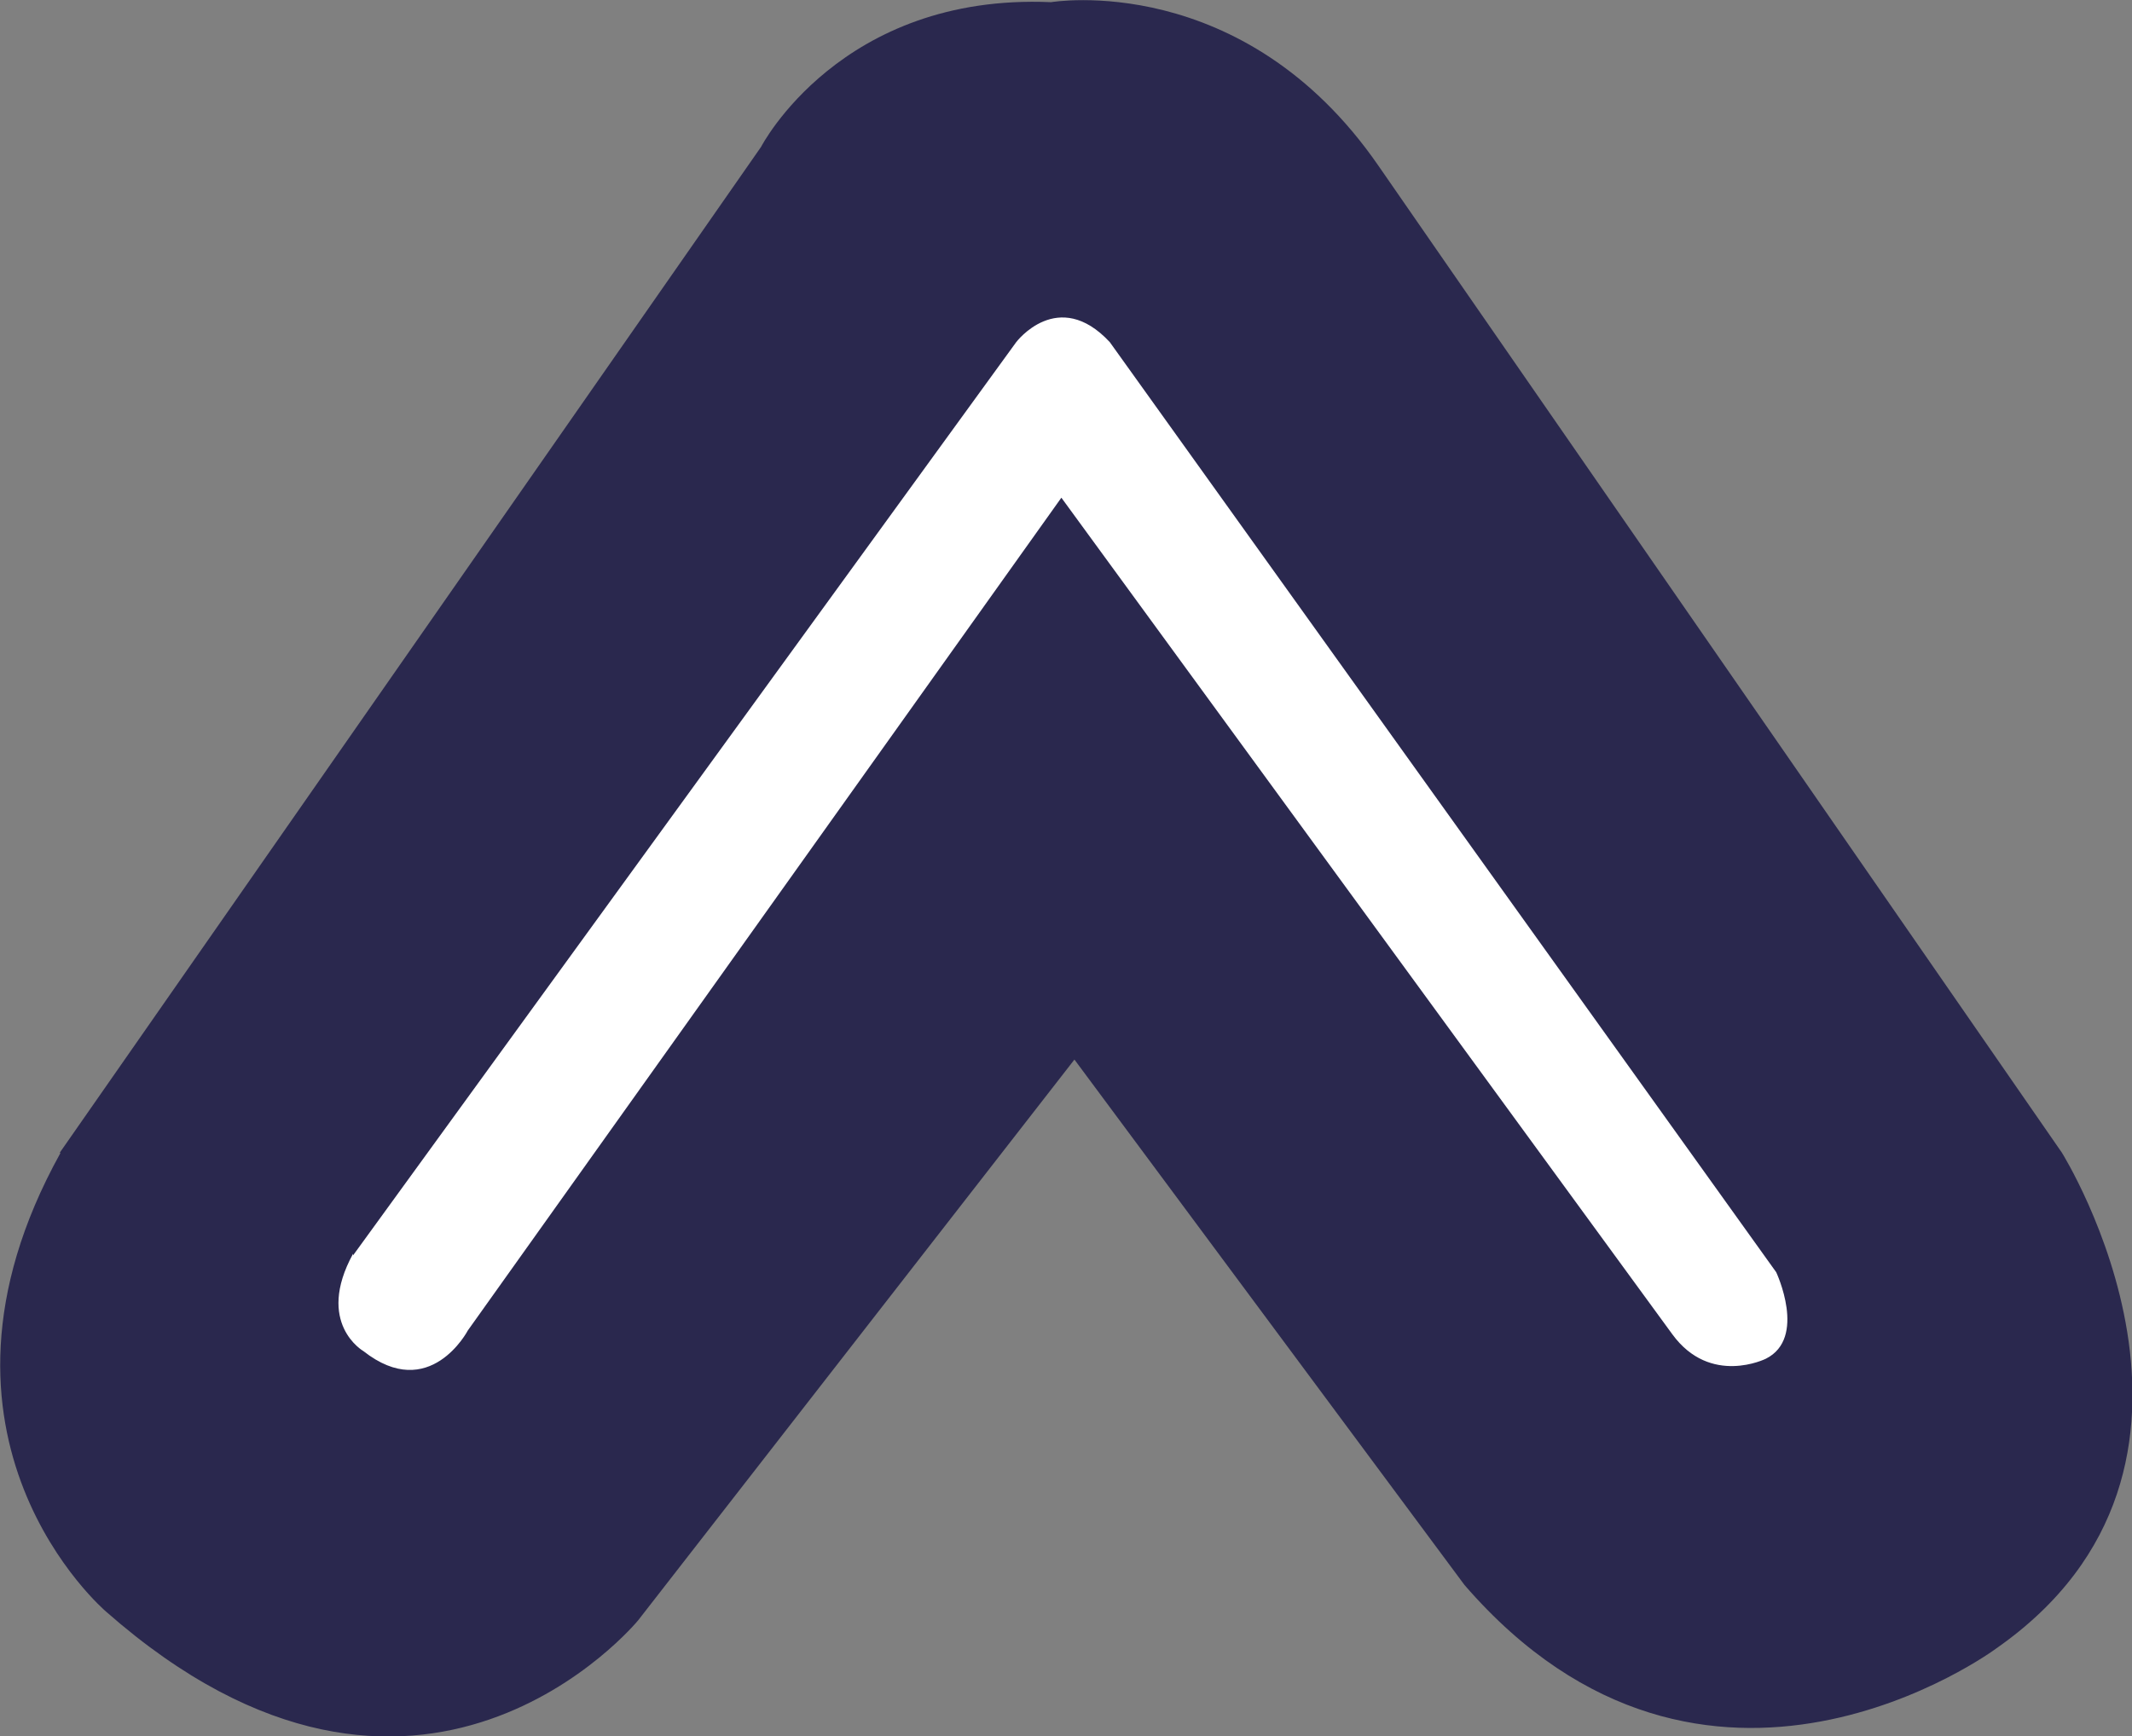
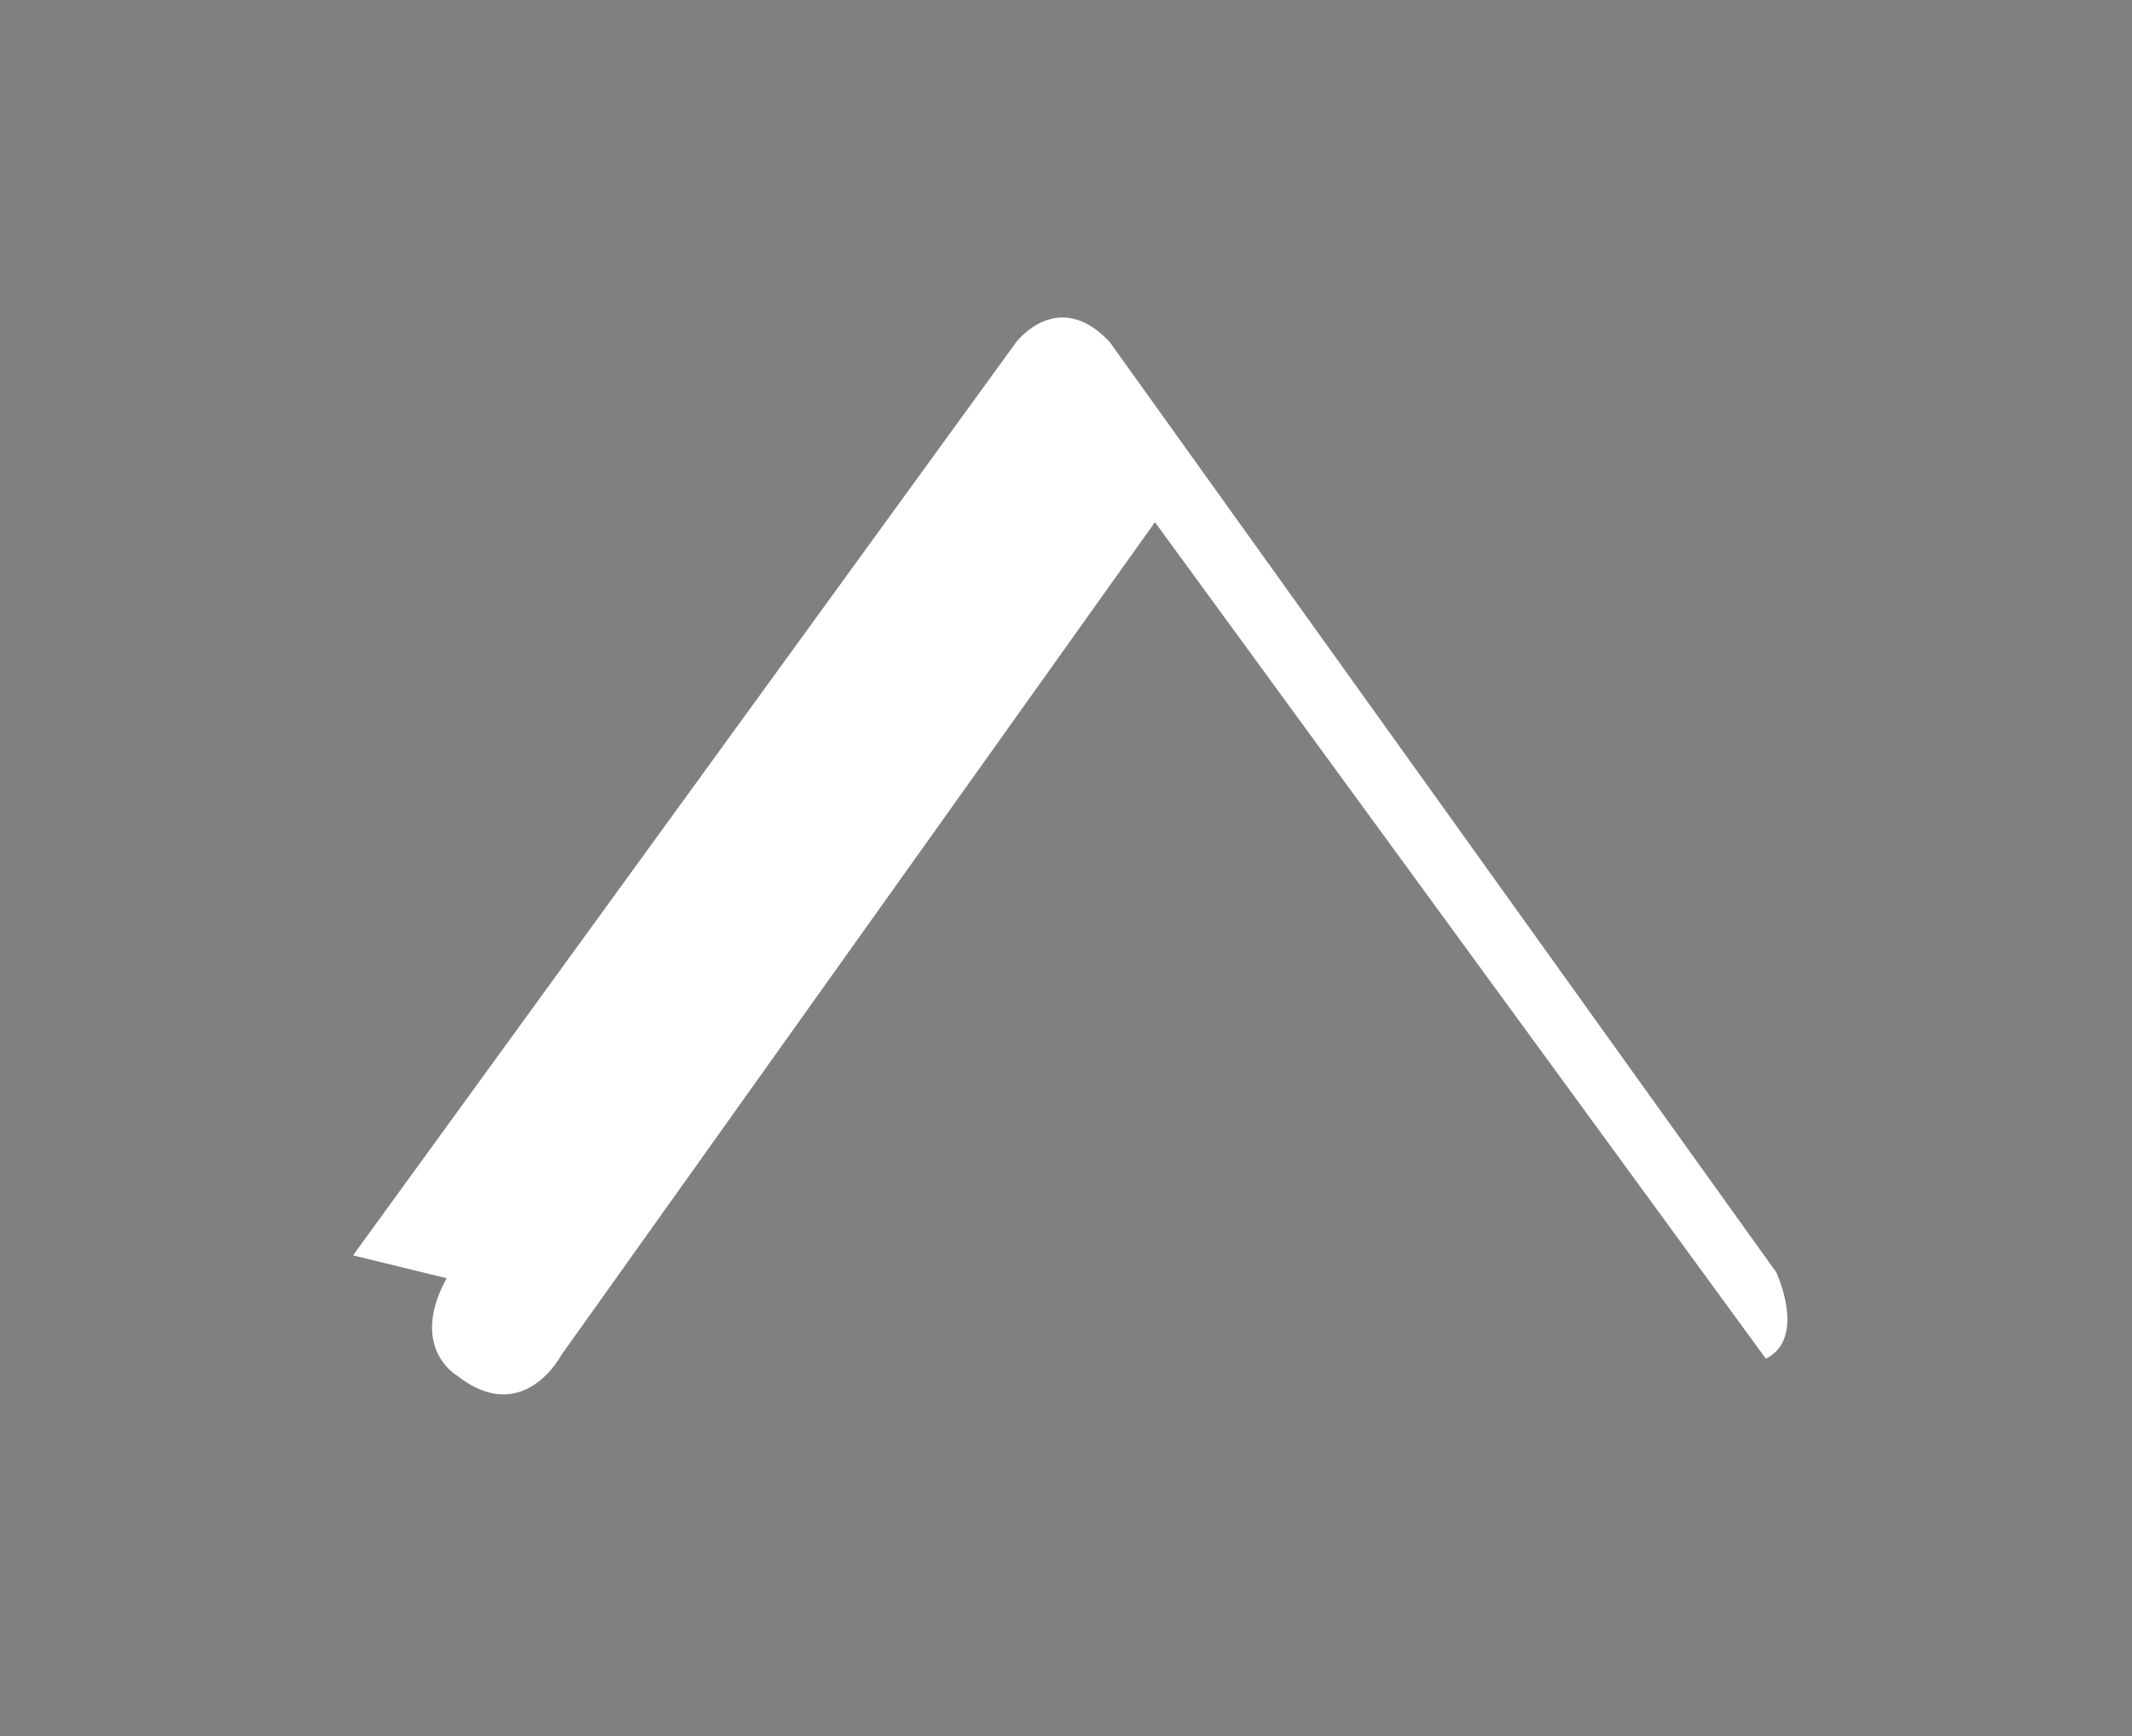
<svg xmlns="http://www.w3.org/2000/svg" id="Layer_1" data-name="Layer 1" viewBox="0 0 39.19 31.92">
  <rect x="0" y="0" width="39.19" height="31.92" fill="#808080" stroke="none" />
  <defs>
    <style>
      .cls-1 {
        fill: #2a284e;
      }

      .cls-2 {
        fill: #fff;
      }
    </style>
  </defs>
-   <path class="cls-1" d="M1.1,21.19L13.99,2.7S15.45-.13,19.32.04c0,0,3.53-.6,6.02,3.01l12.56,18.14s3.61,5.76-1.21,9.12c0,0-5.33,3.96-9.77-1.17l-7.17-9.66-8.02,10.31s-4.02,4.91-9.78-.16c0,0-3.75-3.18-.84-8.43Z" />
-   <path class="cls-2" d="M6.49,23.08L18.68,6.29s.77-1.02,1.72,0l12.25,17.1s.57,1.21-.19,1.59c0,0-1.02.51-1.72-.45l-11.23-15.38-10.91,15.31s-.7,1.34-1.92.38c0,0-.89-.51-.19-1.79Z" />
+   <path class="cls-2" d="M6.49,23.08L18.68,6.29s.77-1.02,1.72,0l12.25,17.1s.57,1.21-.19,1.59l-11.23-15.38-10.91,15.31s-.7,1.34-1.92.38c0,0-.89-.51-.19-1.79Z" />
</svg>